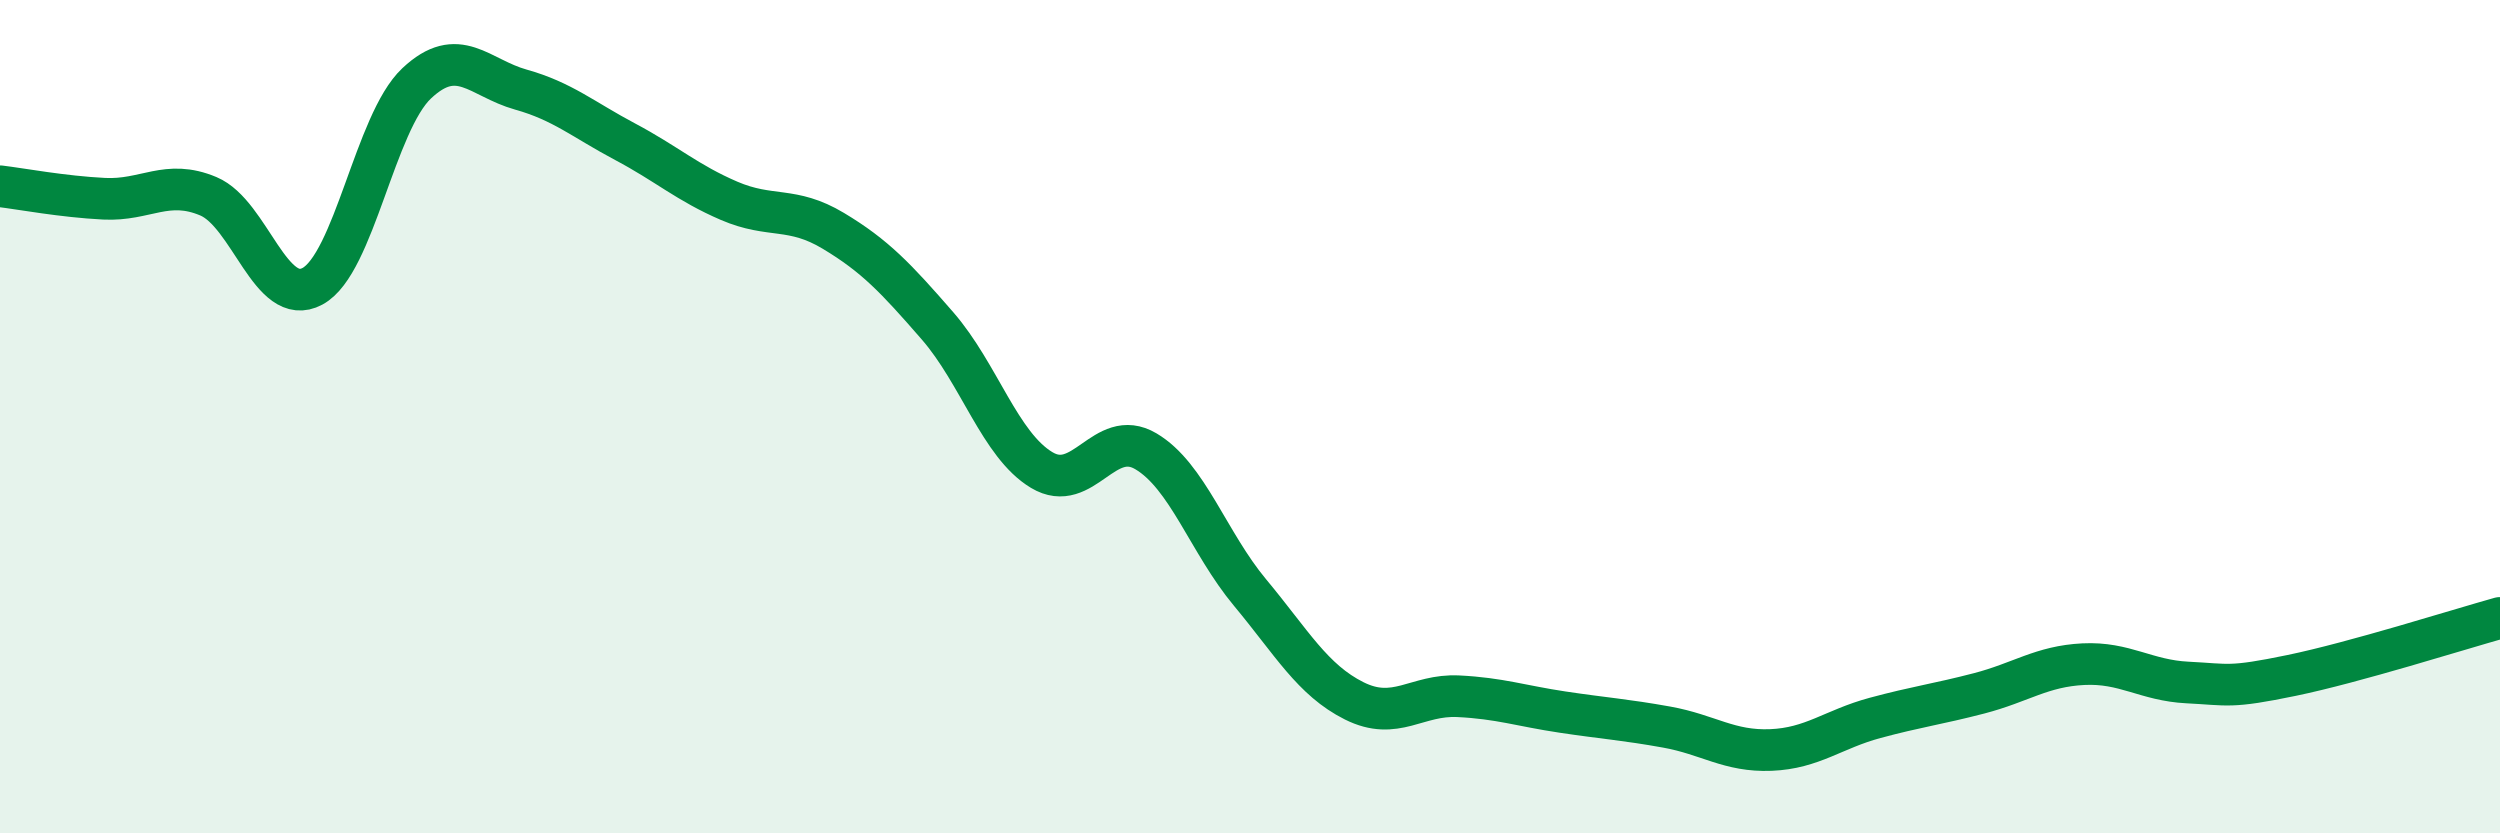
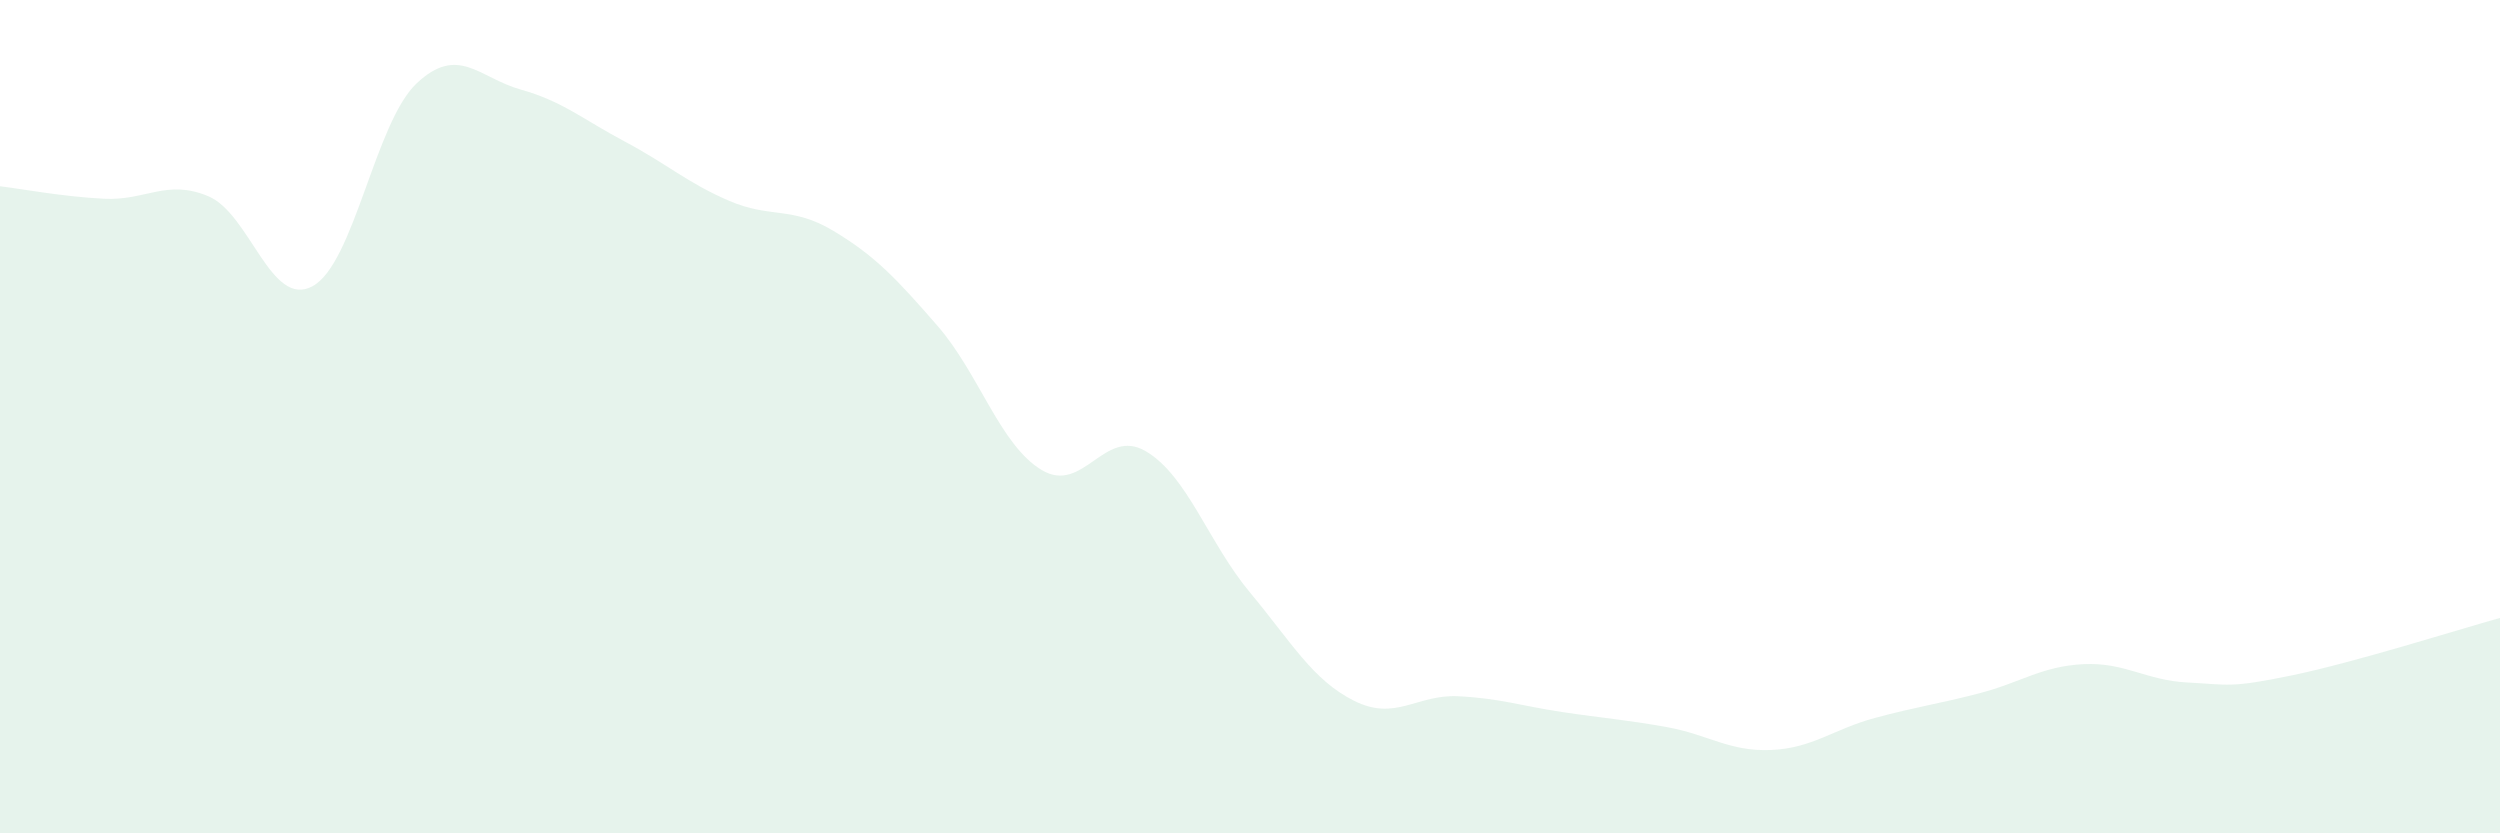
<svg xmlns="http://www.w3.org/2000/svg" width="60" height="20" viewBox="0 0 60 20">
  <path d="M 0,4.47 C 0.5,4.53 1.5,4.72 2.5,4.77 C 3.5,4.82 4,4.29 5,4.71 C 6,5.13 6.5,7.41 7.5,6.87 C 8.5,6.33 9,2.94 10,2 C 11,1.06 11.5,1.87 12.5,2.15 C 13.5,2.43 14,2.87 15,3.4 C 16,3.93 16.5,4.39 17.5,4.82 C 18.5,5.25 19,4.94 20,5.54 C 21,6.14 21.5,6.67 22.5,7.82 C 23.5,8.97 24,10.68 25,11.28 C 26,11.88 26.5,10.24 27.5,10.83 C 28.5,11.42 29,13.02 30,14.22 C 31,15.42 31.5,16.32 32.5,16.82 C 33.5,17.32 34,16.66 35,16.71 C 36,16.76 36.5,16.94 37.5,17.09 C 38.5,17.24 39,17.27 40,17.45 C 41,17.63 41.5,18.04 42.5,18 C 43.5,17.96 44,17.5 45,17.23 C 46,16.96 46.5,16.9 47.5,16.64 C 48.5,16.38 49,15.99 50,15.94 C 51,15.89 51.5,16.33 52.5,16.38 C 53.5,16.43 53.5,16.52 55,16.21 C 56.5,15.9 59,15.11 60,14.83L60 20L0 20Z" fill="#008740" opacity="0.1" stroke-linecap="round" stroke-linejoin="round" />
-   <path d="M 0,4.47 C 0.5,4.53 1.5,4.72 2.5,4.77 C 3.5,4.82 4,4.29 5,4.71 C 6,5.13 6.5,7.41 7.5,6.87 C 8.5,6.33 9,2.94 10,2 C 11,1.06 11.5,1.87 12.5,2.15 C 13.5,2.43 14,2.87 15,3.4 C 16,3.93 16.5,4.39 17.5,4.82 C 18.5,5.25 19,4.94 20,5.54 C 21,6.14 21.5,6.67 22.5,7.82 C 23.5,8.97 24,10.68 25,11.28 C 26,11.88 26.5,10.24 27.5,10.83 C 28.5,11.42 29,13.02 30,14.22 C 31,15.42 31.5,16.32 32.5,16.82 C 33.5,17.32 34,16.66 35,16.71 C 36,16.76 36.5,16.94 37.5,17.09 C 38.5,17.24 39,17.27 40,17.45 C 41,17.63 41.5,18.04 42.5,18 C 43.5,17.96 44,17.5 45,17.23 C 46,16.96 46.5,16.9 47.5,16.64 C 48.5,16.38 49,15.99 50,15.94 C 51,15.89 51.5,16.33 52.5,16.38 C 53.5,16.43 53.5,16.52 55,16.21 C 56.5,15.9 59,15.11 60,14.83" stroke="#008740" stroke-width="1" fill="none" stroke-linecap="round" stroke-linejoin="round" />
</svg>